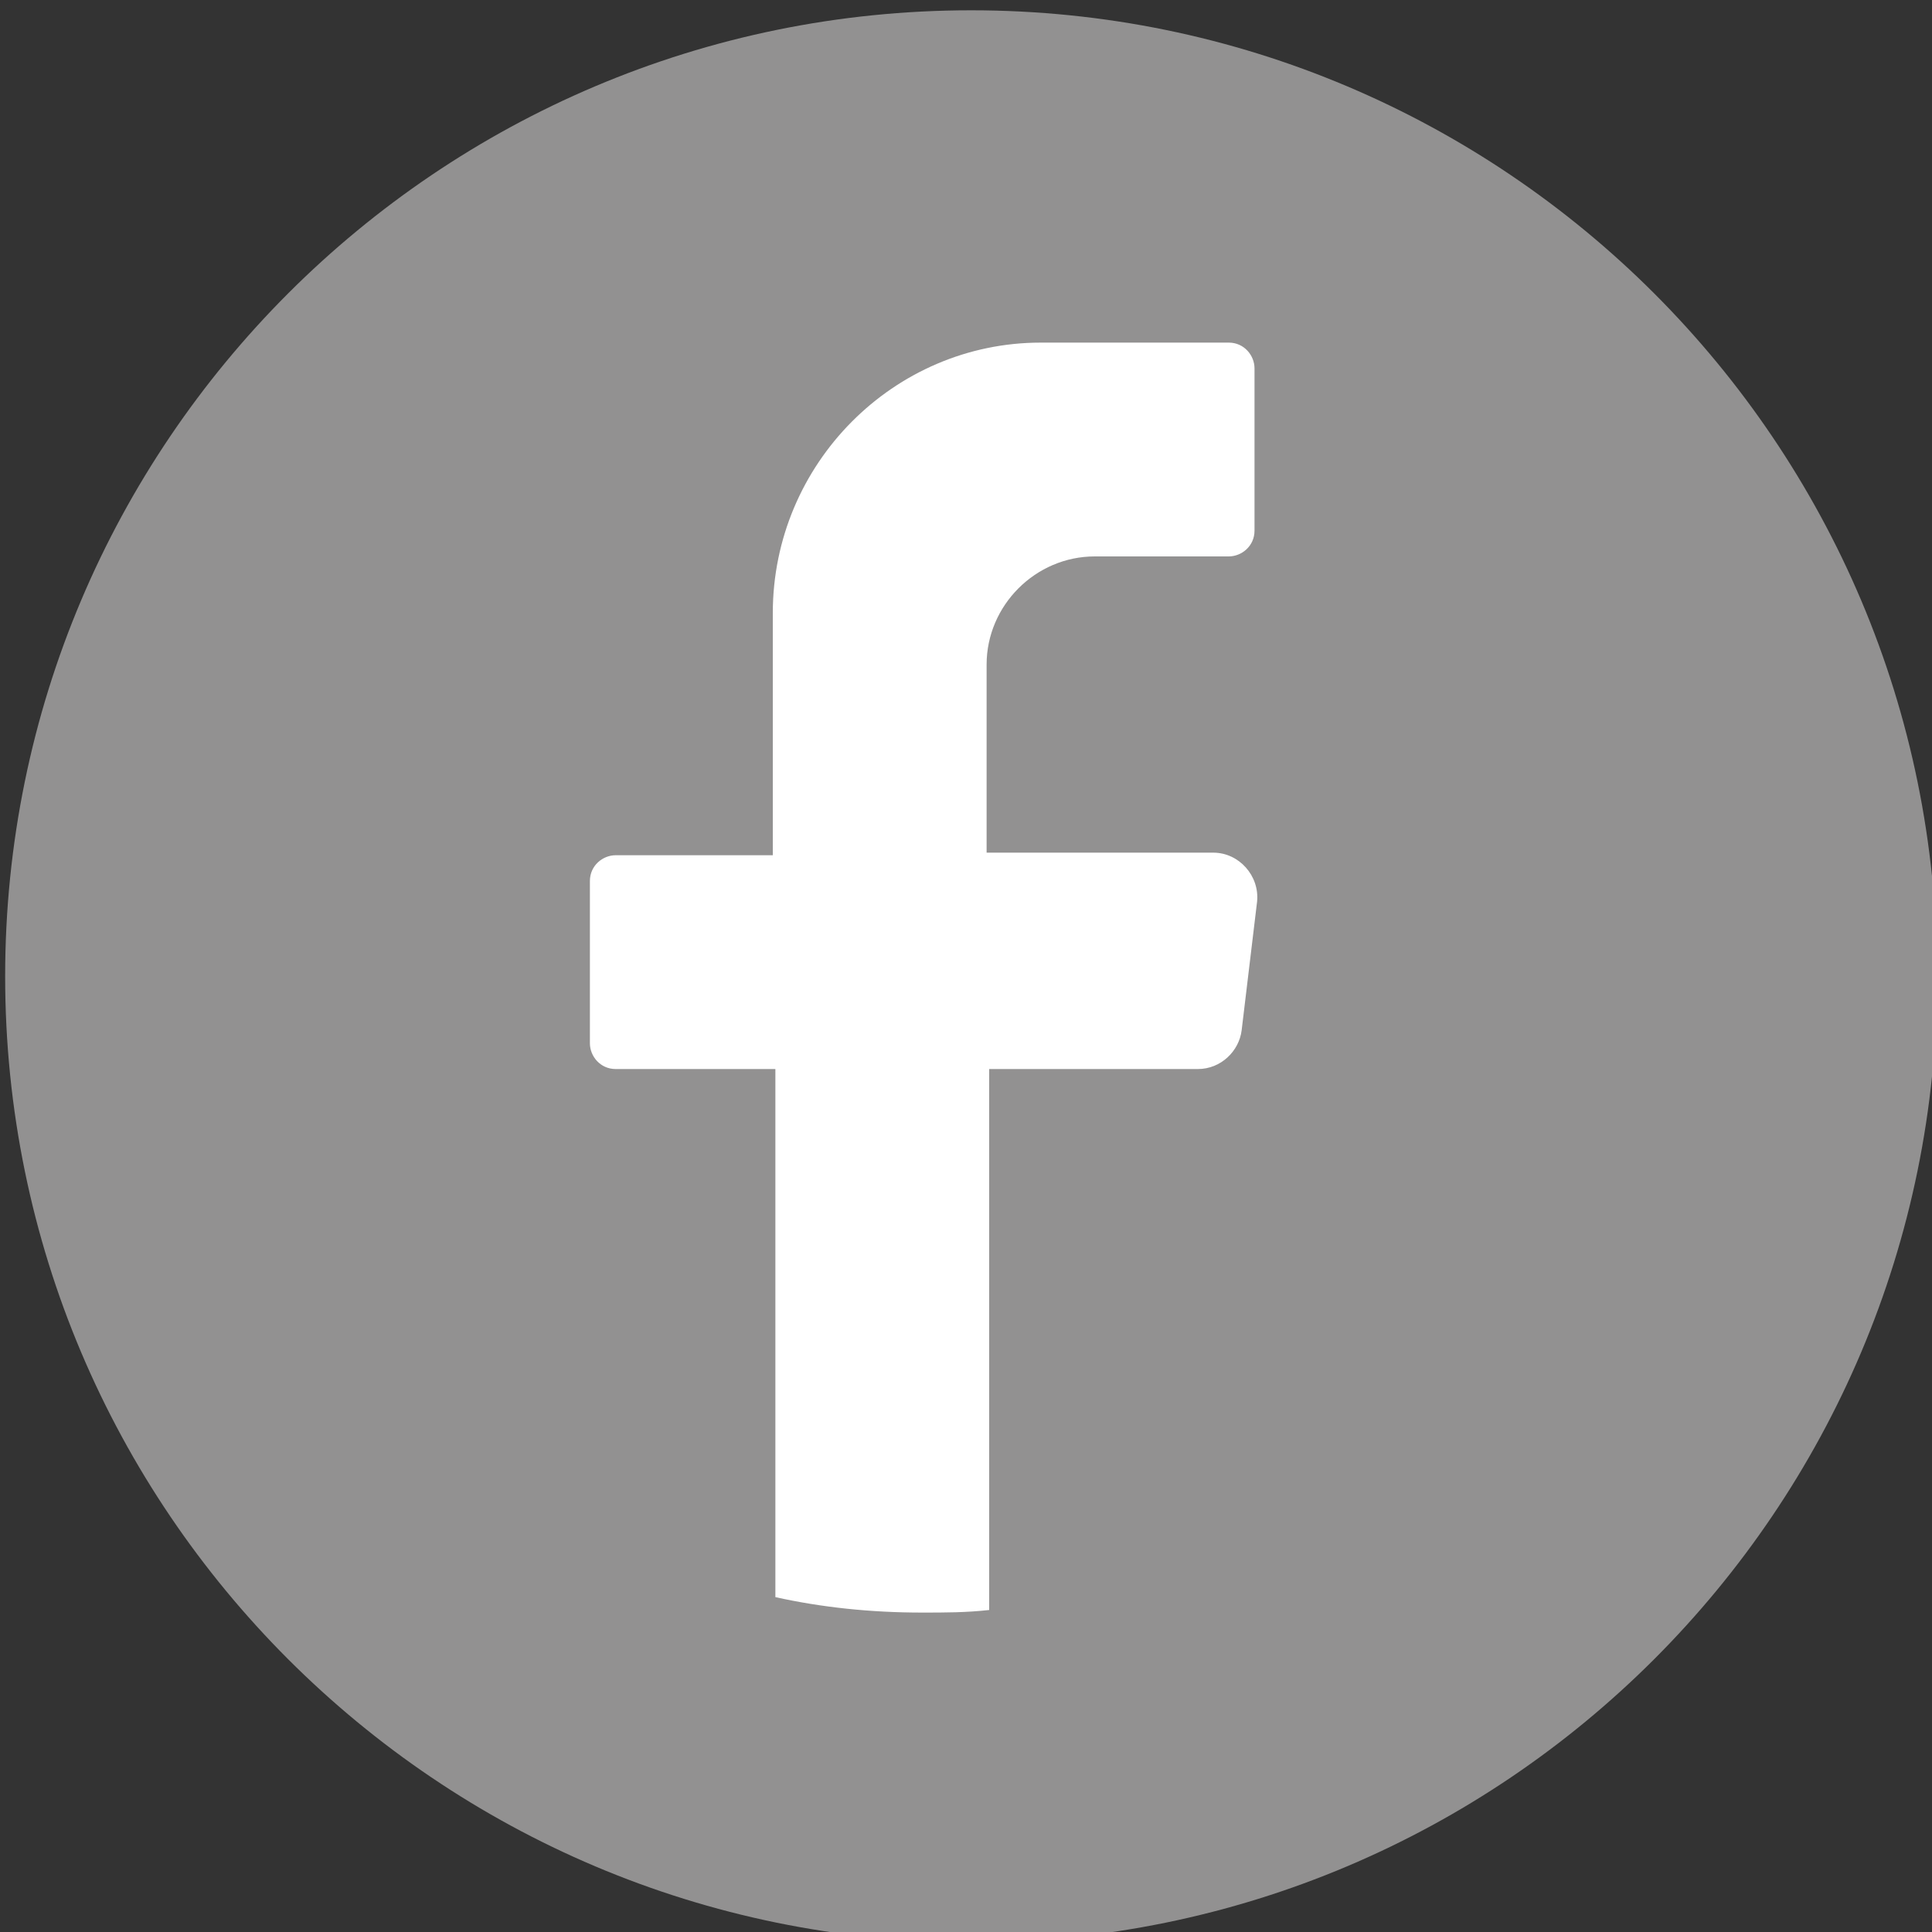
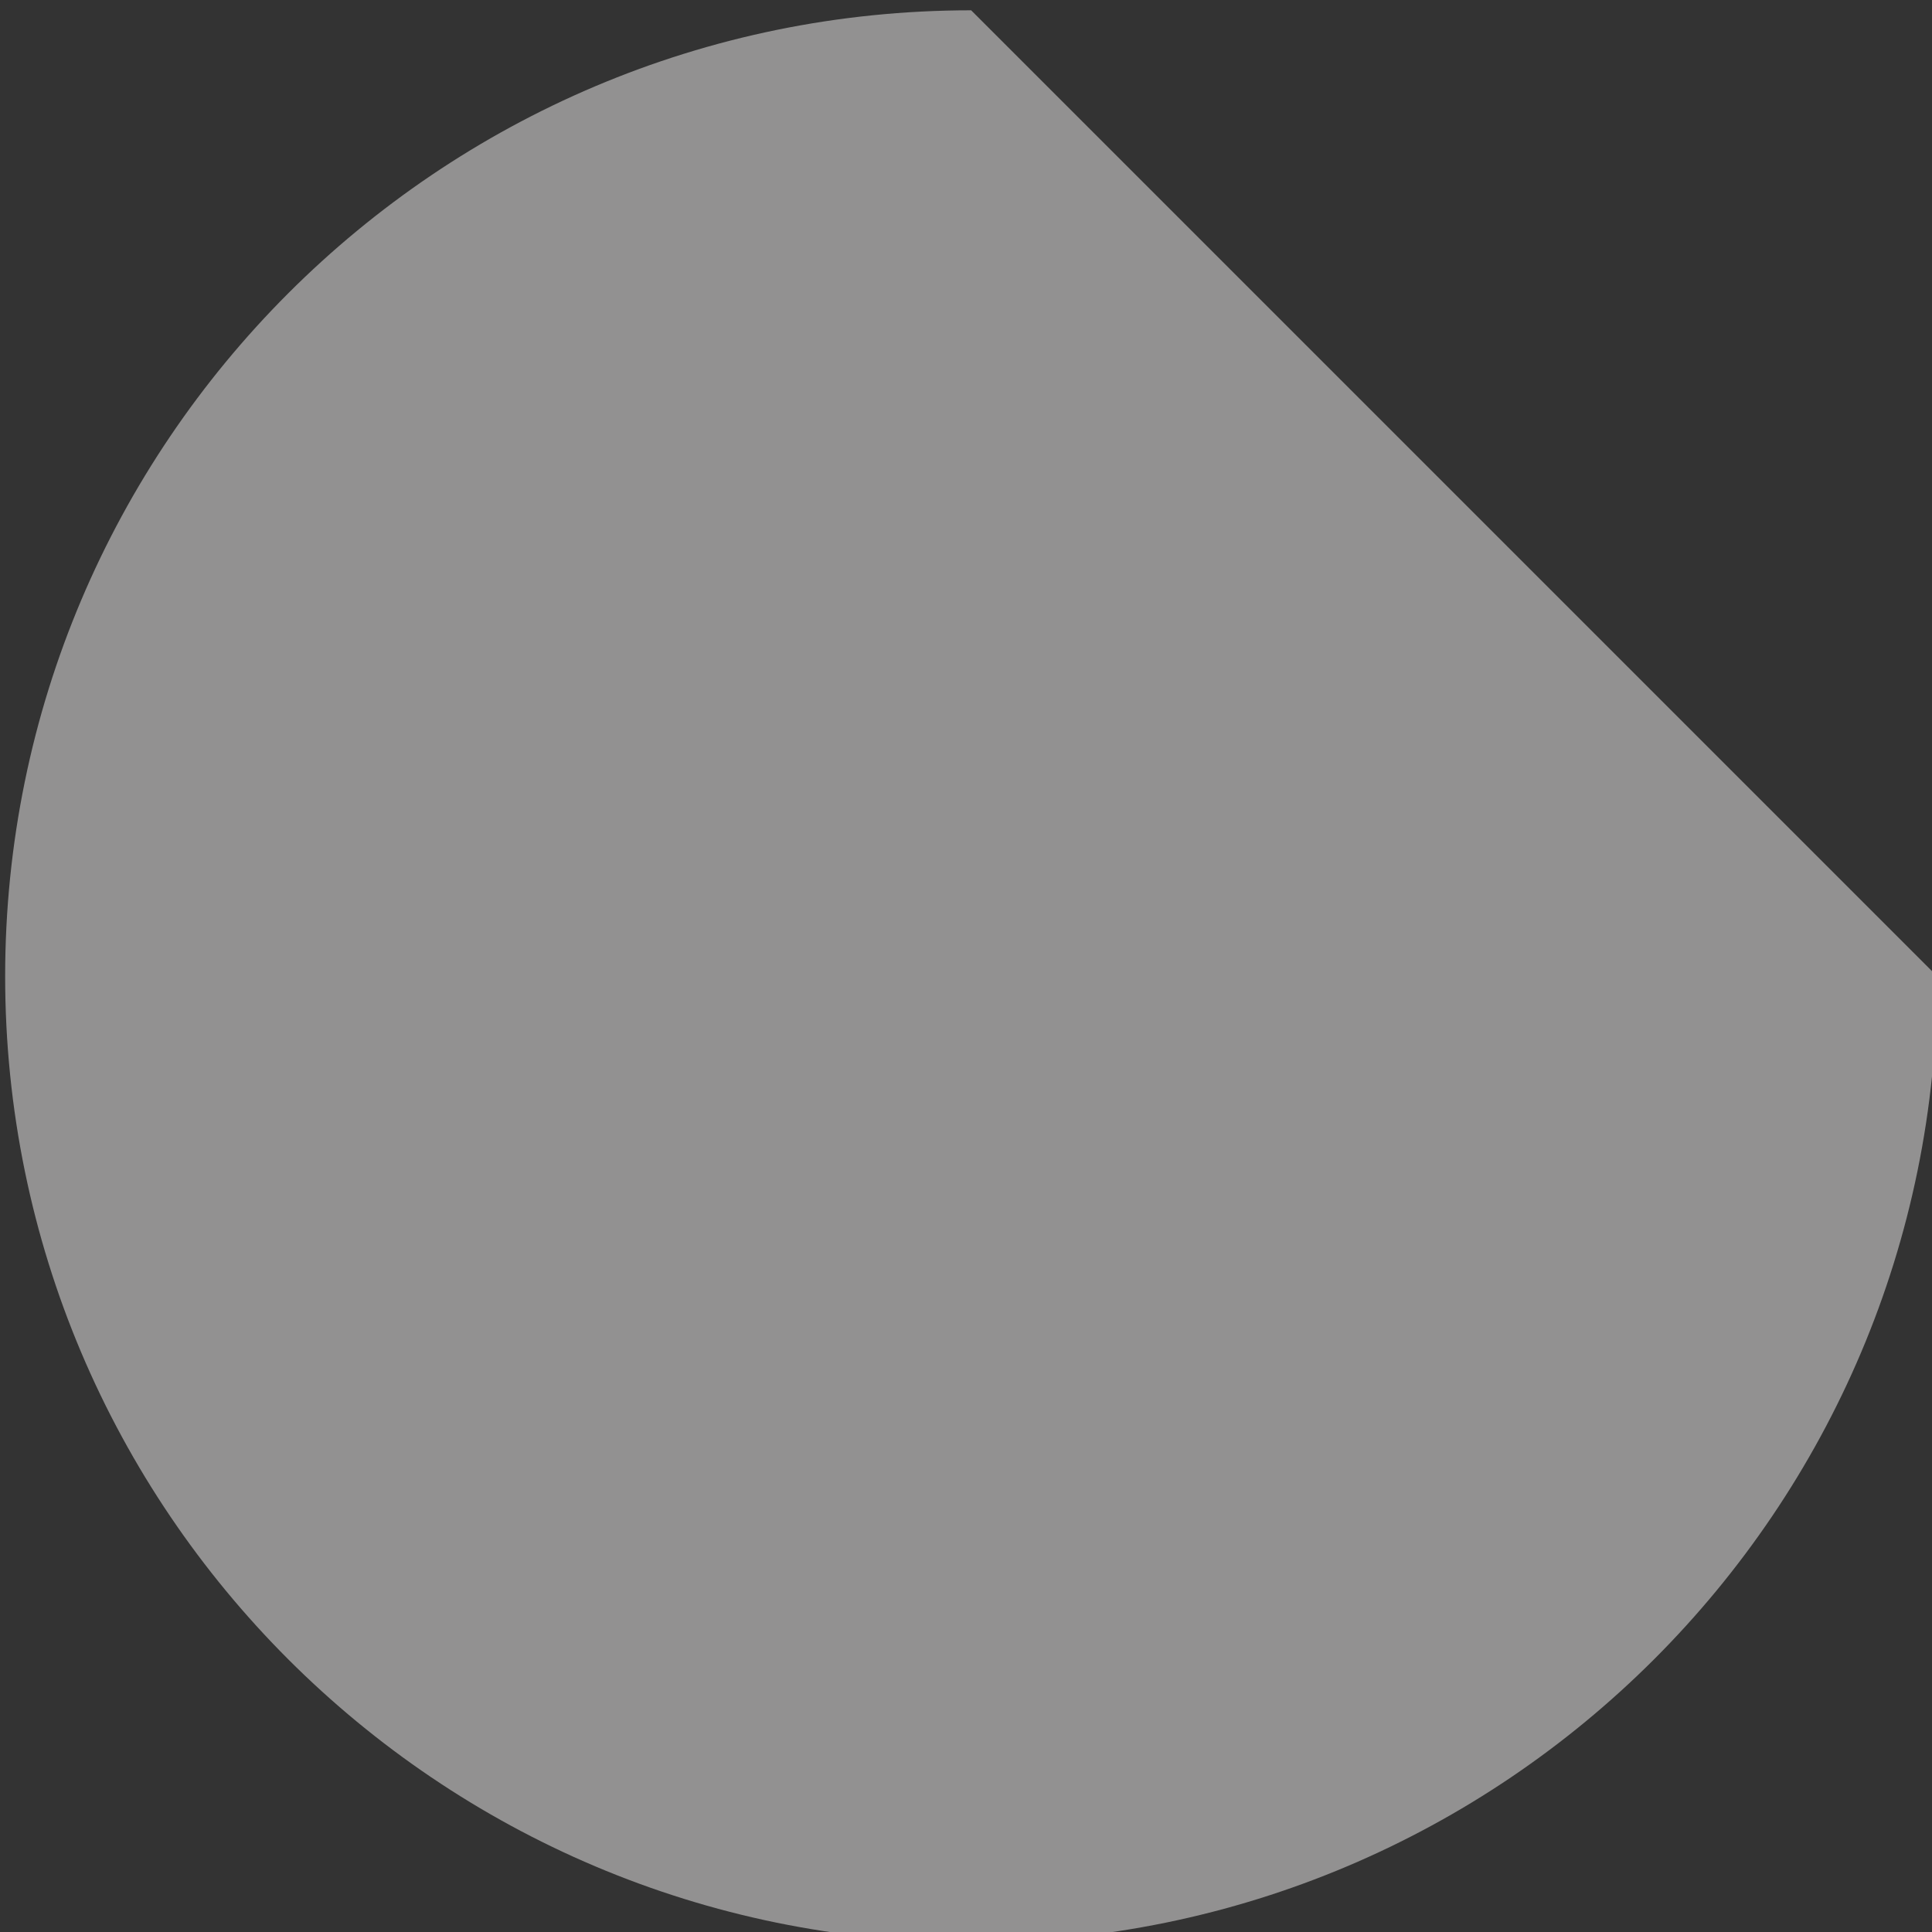
<svg xmlns="http://www.w3.org/2000/svg" version="1.1" id="Capa_1" x="0px" y="0px" viewBox="0 0 75 75" style="enable-background:new 0 0 75 75;" xml:space="preserve">
  <rect x="0" y="0" width="75" height="75" fill="#333333" stroke="none" />
  <style type="text/css">
	.st0{fill:#929191;}
	.st1{fill:#FFFFFF;}
</style>
-   <path class="st0" d="M75.2,37.9c0,20.7-16.8,37.5-37.5,37.5h0C17,75.4,0.2,58.6,0.2,37.9v0C0.2,17.2,17,0.4,37.7,0.4h0  C58.4,0.4,75.2,17.2,75.2,37.9L75.2,37.9z" />
-   <path class="st1" d="M48.8,35l-0.6,5c-0.1,0.8-0.8,1.5-1.7,1.5h-8.1v21c-0.9,0.1-1.7,0.1-2.6,0.1c-2,0-3.9-0.2-5.7-0.6V41.5h-6.2  c-0.6,0-1-0.5-1-1v-6.3c0-0.6,0.5-1,1-1H30v-9.4c0-5.8,4.7-10.5,10.4-10.5h7.3c0.6,0,1,0.5,1,1v6.3c0,0.6-0.5,1-1,1h-5.2  c-2.3,0-4.2,1.9-4.2,4.2v7.3h8.8C48.1,33.1,48.9,34,48.8,35z" />
+   <path class="st0" d="M75.2,37.9c0,20.7-16.8,37.5-37.5,37.5h0C17,75.4,0.2,58.6,0.2,37.9v0C0.2,17.2,17,0.4,37.7,0.4h0  L75.2,37.9z" />
</svg>